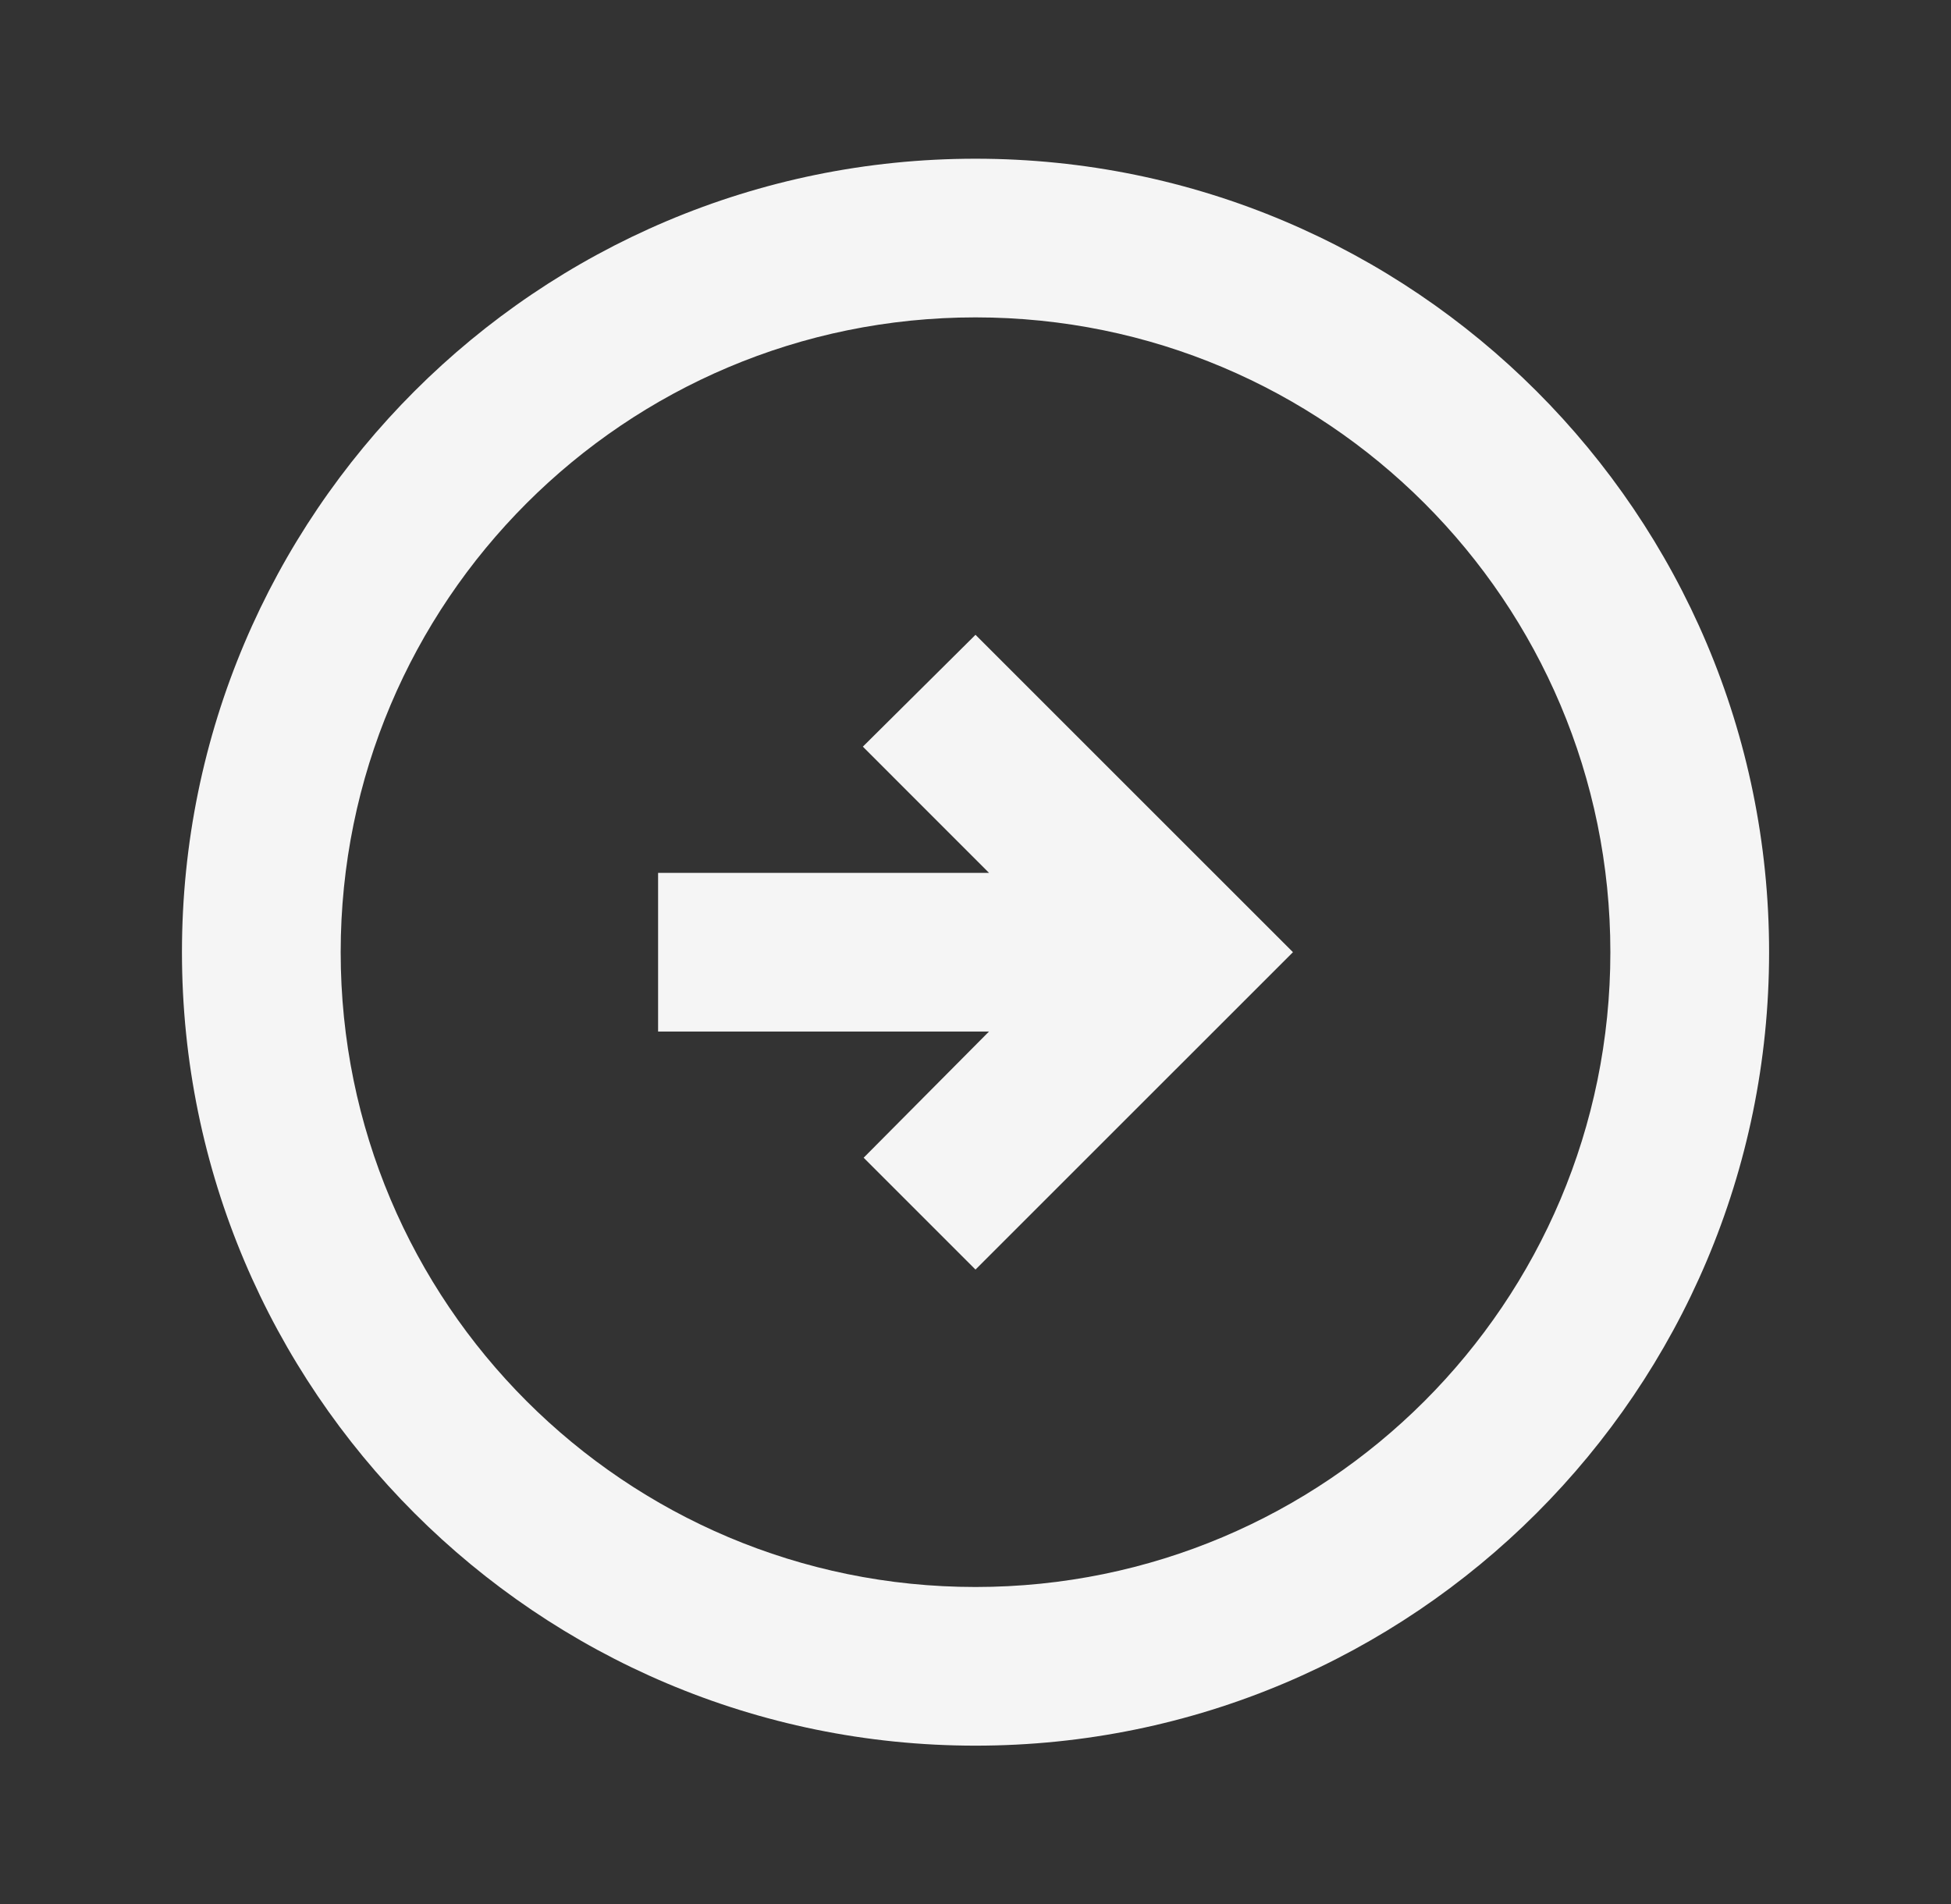
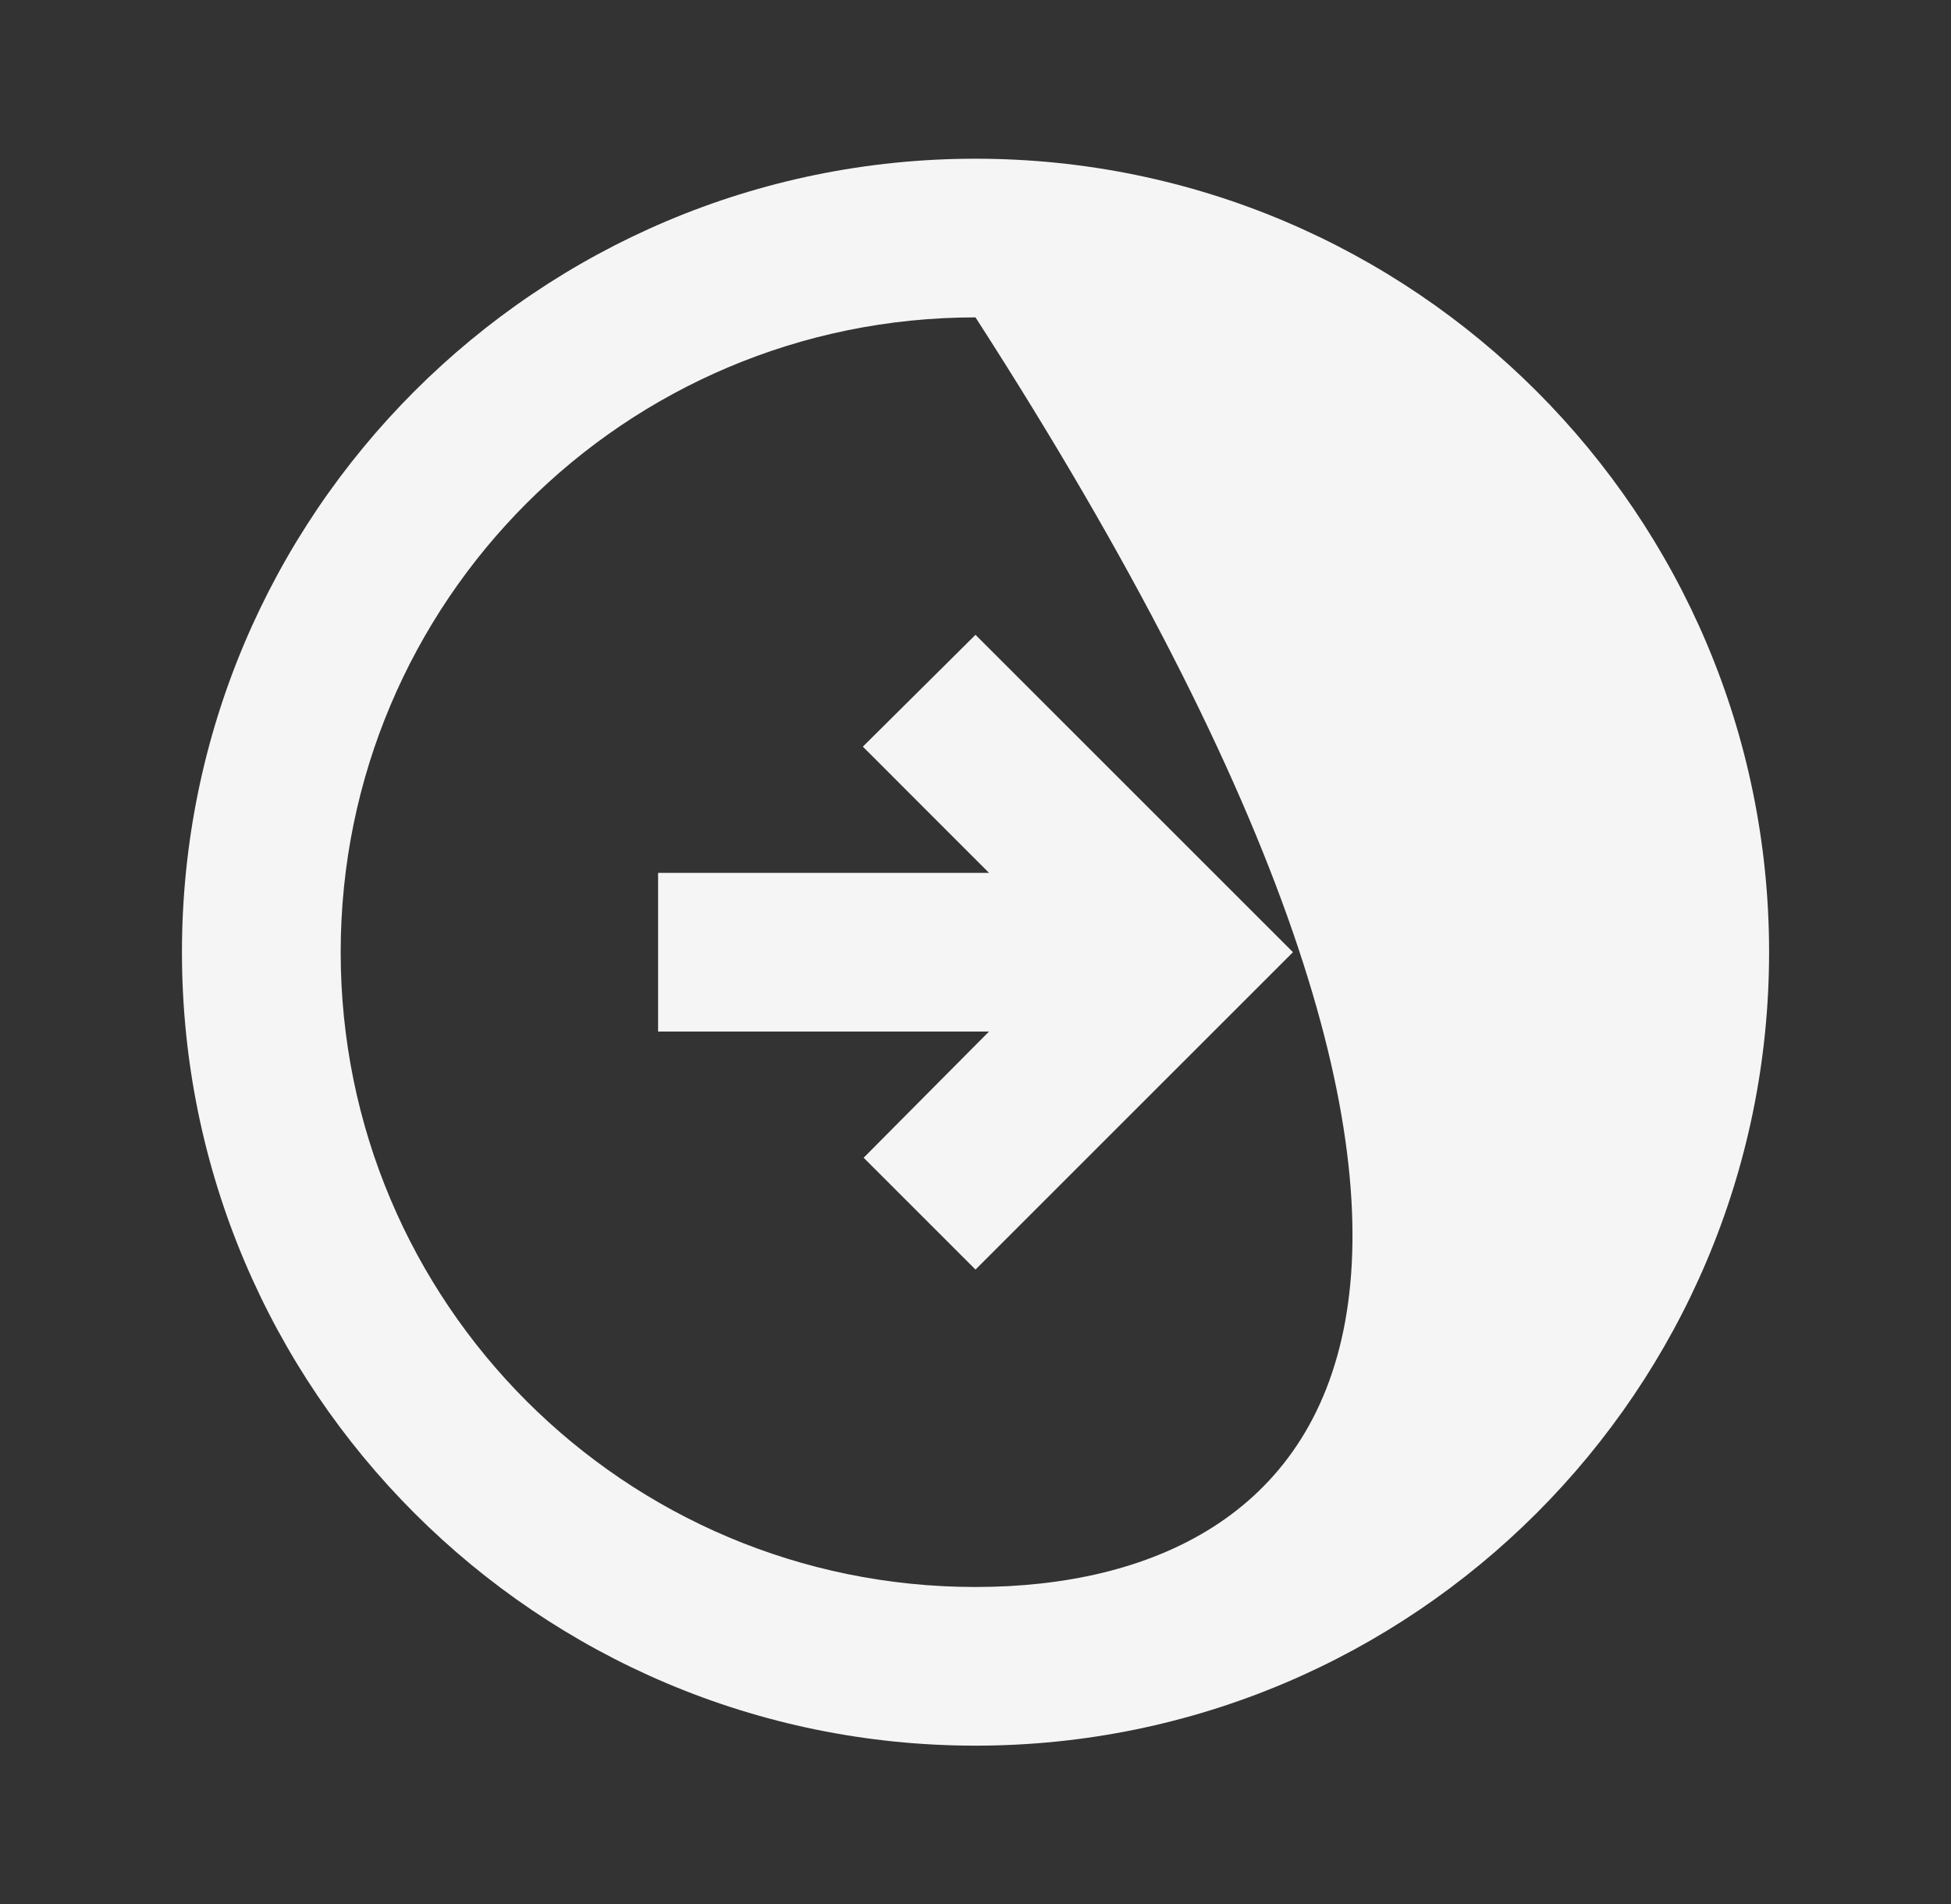
<svg xmlns="http://www.w3.org/2000/svg" width="42" height="41" viewBox="0 0 42 41" fill="none">
  <rect x="0" y="0" width="42" height="41" fill="#333333" stroke="none" />
-   <path d="M38.084 20.5C38.084 11.07 30.43 3.417 21 3.417C11.57 3.417 3.917 11.07 3.917 20.5C3.917 29.93 11.57 37.583 21 37.583C30.43 37.583 38.084 29.93 38.084 20.5ZM7.334 20.5C7.334 12.949 13.45 6.833 21 6.833C28.551 6.833 34.667 12.949 34.667 20.5C34.667 28.051 28.551 34.167 21 34.167C13.45 34.167 7.334 28.051 7.334 20.5ZM27.834 20.5L21 27.333L18.592 24.925L21.291 22.208H14.167V18.792H21.291L18.575 16.075L21 13.667L27.834 20.5Z" fill="#F5F5F5" />
+   <path d="M38.084 20.5C38.084 11.07 30.43 3.417 21 3.417C11.57 3.417 3.917 11.07 3.917 20.5C3.917 29.93 11.57 37.583 21 37.583C30.43 37.583 38.084 29.93 38.084 20.5ZM7.334 20.5C7.334 12.949 13.45 6.833 21 6.833C34.667 28.051 28.551 34.167 21 34.167C13.45 34.167 7.334 28.051 7.334 20.5ZM27.834 20.5L21 27.333L18.592 24.925L21.291 22.208H14.167V18.792H21.291L18.575 16.075L21 13.667L27.834 20.5Z" fill="#F5F5F5" />
</svg>